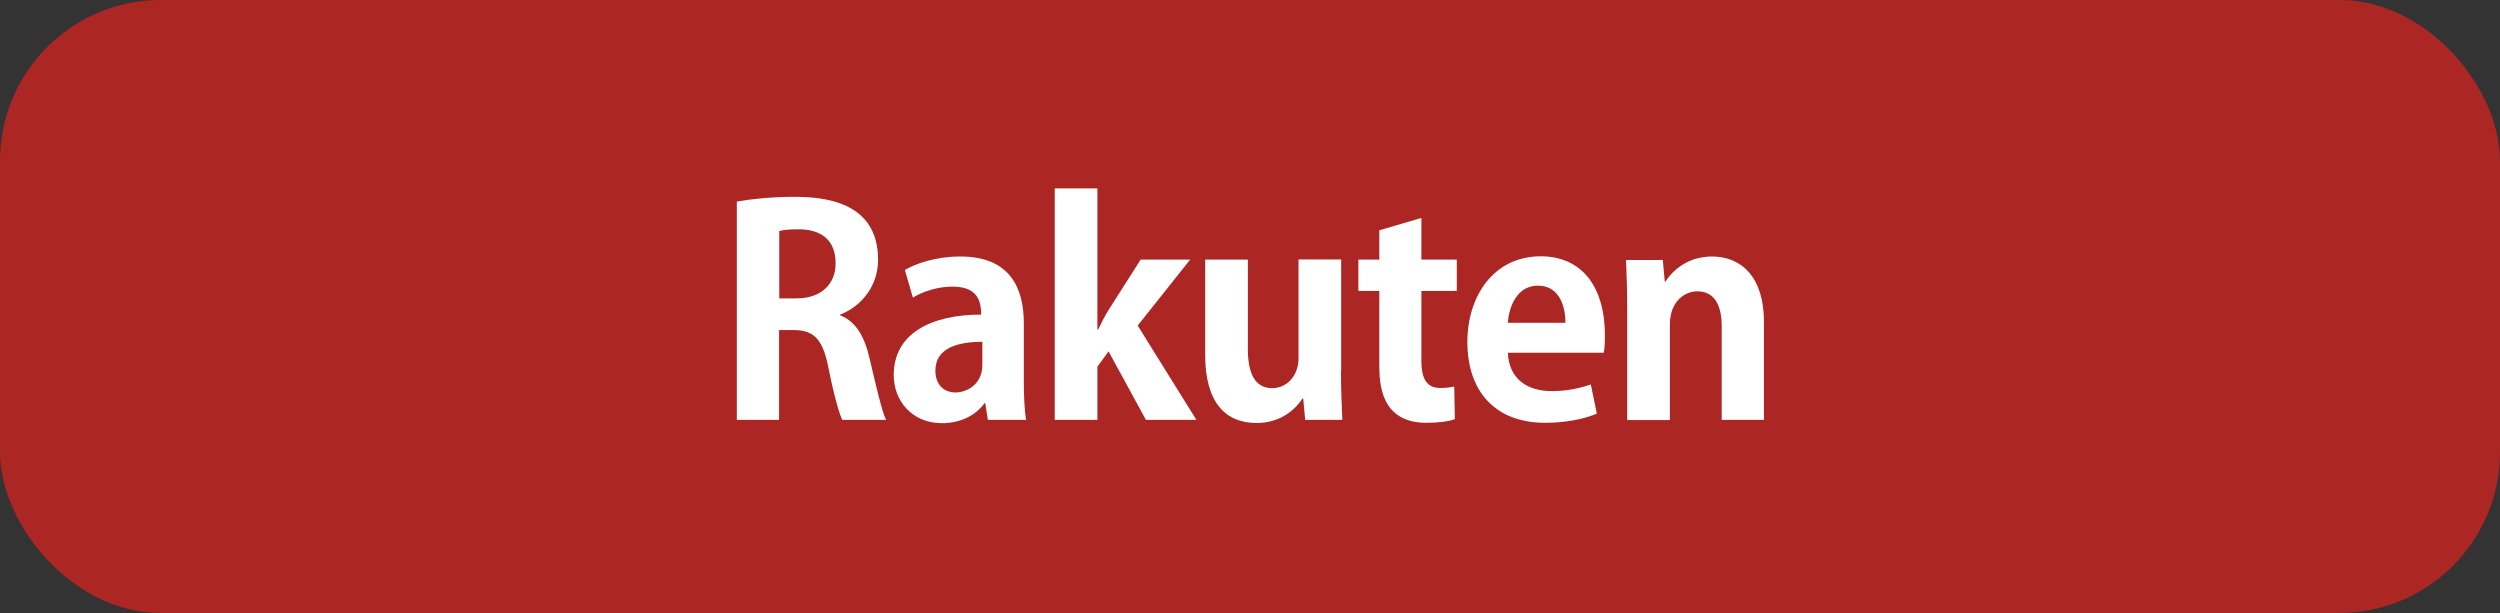
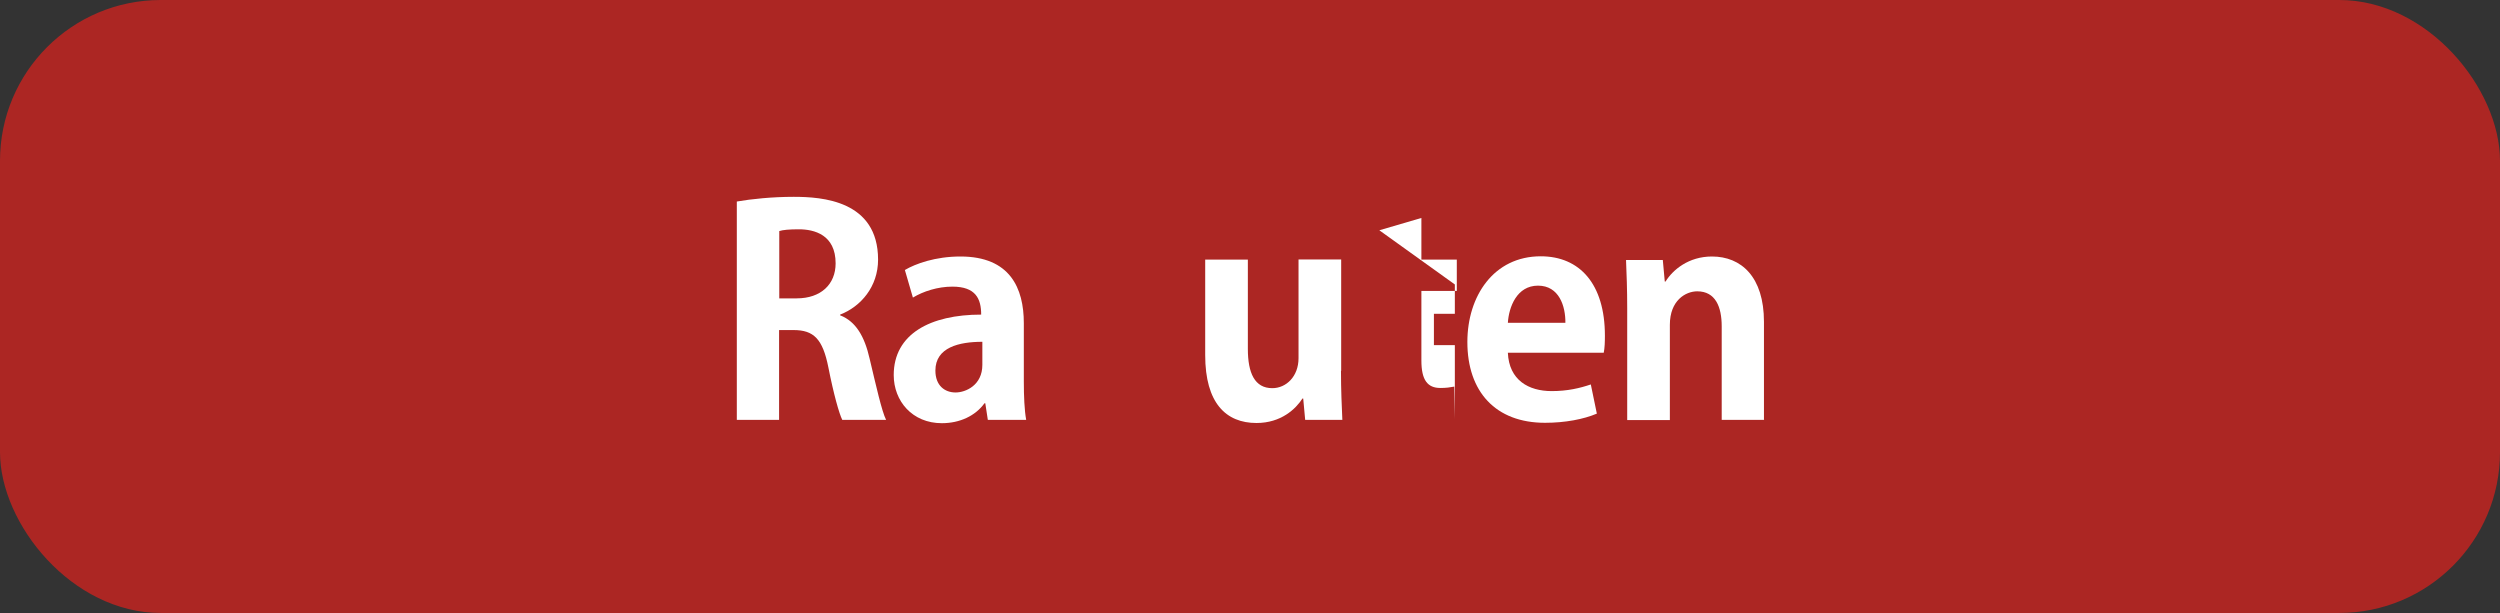
<svg xmlns="http://www.w3.org/2000/svg" id="_レイヤー_4" data-name="レイヤー 4" viewBox="0 0 127.78 31.33">
  <rect x="0" y="0" width="127.78" height="31.33" fill="#333333" stroke="none" />
  <defs>
    <style>
      .cls-1 {
        fill: #fff;
      }

      .cls-2 {
        fill: #ac2623;
      }
    </style>
  </defs>
  <rect class="cls-2" y="0" width="127.78" height="31.33" rx="8.22" ry="8.22" />
  <g>
    <path class="cls-1" d="M42.95,16.12c.79.31,1.24,1.07,1.5,2.22.32,1.34.62,2.69.84,3.12h-2.24c-.16-.32-.44-1.31-.71-2.68-.29-1.46-.75-1.91-1.78-1.91h-.74v4.59h-2.16v-11.16c.75-.13,1.81-.24,2.91-.24,1.43,0,4.31.18,4.31,3.21,0,1.38-.88,2.4-1.94,2.81v.04ZM40.72,15.25c1.24,0,1.99-.72,1.99-1.79,0-1.46-1.09-1.74-1.88-1.74-.49,0-.82.03-1,.09v3.44h.9Z" />
    <path class="cls-1" d="M52.33,19.52c0,.72.03,1.44.12,1.94h-1.96l-.13-.85h-.04c-.47.65-1.27,1.02-2.18,1.02-1.51,0-2.46-1.13-2.46-2.46,0-2.1,1.87-3.09,4.47-3.09,0-.81-.28-1.43-1.47-1.43-.75,0-1.49.24-2.02.56l-.41-1.41c.54-.32,1.56-.69,2.84-.69,2.54,0,3.24,1.62,3.24,3.41v3ZM50.21,17.47c-1.18,0-2.4.28-2.4,1.47,0,.78.49,1.12,1.03,1.12.52,0,1.37-.37,1.37-1.41v-1.18Z" />
-     <path class="cls-1" d="M61.16,21.46h-2.59l-1.91-3.5-.57.78v2.72h-2.18v-11.83h2.18v7.21h.04c.18-.37.35-.71.54-1.01l1.63-2.56h2.53l-2.68,3.37,3,4.82Z" />
    <path class="cls-1" d="M68.54,18.96c0,.97.04,1.81.07,2.5h-1.9l-.1-1.09h-.04c-.34.53-1.09,1.25-2.35,1.25-1.56,0-2.62-1.02-2.62-3.47v-4.88h2.18v4.56c0,1.24.35,2.01,1.25,2.01.71,0,1.34-.6,1.34-1.53v-5.05h2.18v5.69Z" />
-     <path class="cls-1" d="M70.5,11.77l2.15-.63v2.13h1.81v1.6h-1.81v3.56c0,.99.31,1.4.97,1.4.31,0,.49-.03.71-.07l.03,1.66c-.29.12-.82.19-1.46.19-2.35,0-2.4-2.04-2.4-2.96v-3.78h-1.07v-1.6h1.07v-1.5Z" />
+     <path class="cls-1" d="M70.5,11.77l2.15-.63v2.13h1.81v1.6h-1.81v3.56c0,.99.31,1.4.97,1.4.31,0,.49-.03.71-.07l.03,1.66v-3.78h-1.07v-1.6h1.07v-1.5Z" />
    <path class="cls-1" d="M81.62,21.14c-.68.29-1.63.47-2.65.47-2.53,0-3.97-1.59-3.97-4.13,0-2.35,1.35-4.38,3.75-4.38,1.99,0,3.28,1.41,3.28,4.06,0,.32-.01.63-.06.87h-4.9c.06,1.4,1.06,1.96,2.24,1.96.81,0,1.44-.15,2-.34l.31,1.5ZM80.01,16.5c.01-.85-.32-1.9-1.4-1.9s-1.49,1.09-1.54,1.9h2.94Z" />
    <path class="cls-1" d="M90.18,21.46h-2.18v-4.78c0-1-.32-1.79-1.25-1.79-.59,0-1.4.46-1.4,1.71v4.87h-2.18v-5.72c0-.96-.03-1.74-.06-2.46h1.88l.1,1.1h.04c.37-.6,1.18-1.28,2.37-1.28,1.5,0,2.66,1.04,2.66,3.34v5.02Z" />
  </g>
</svg>